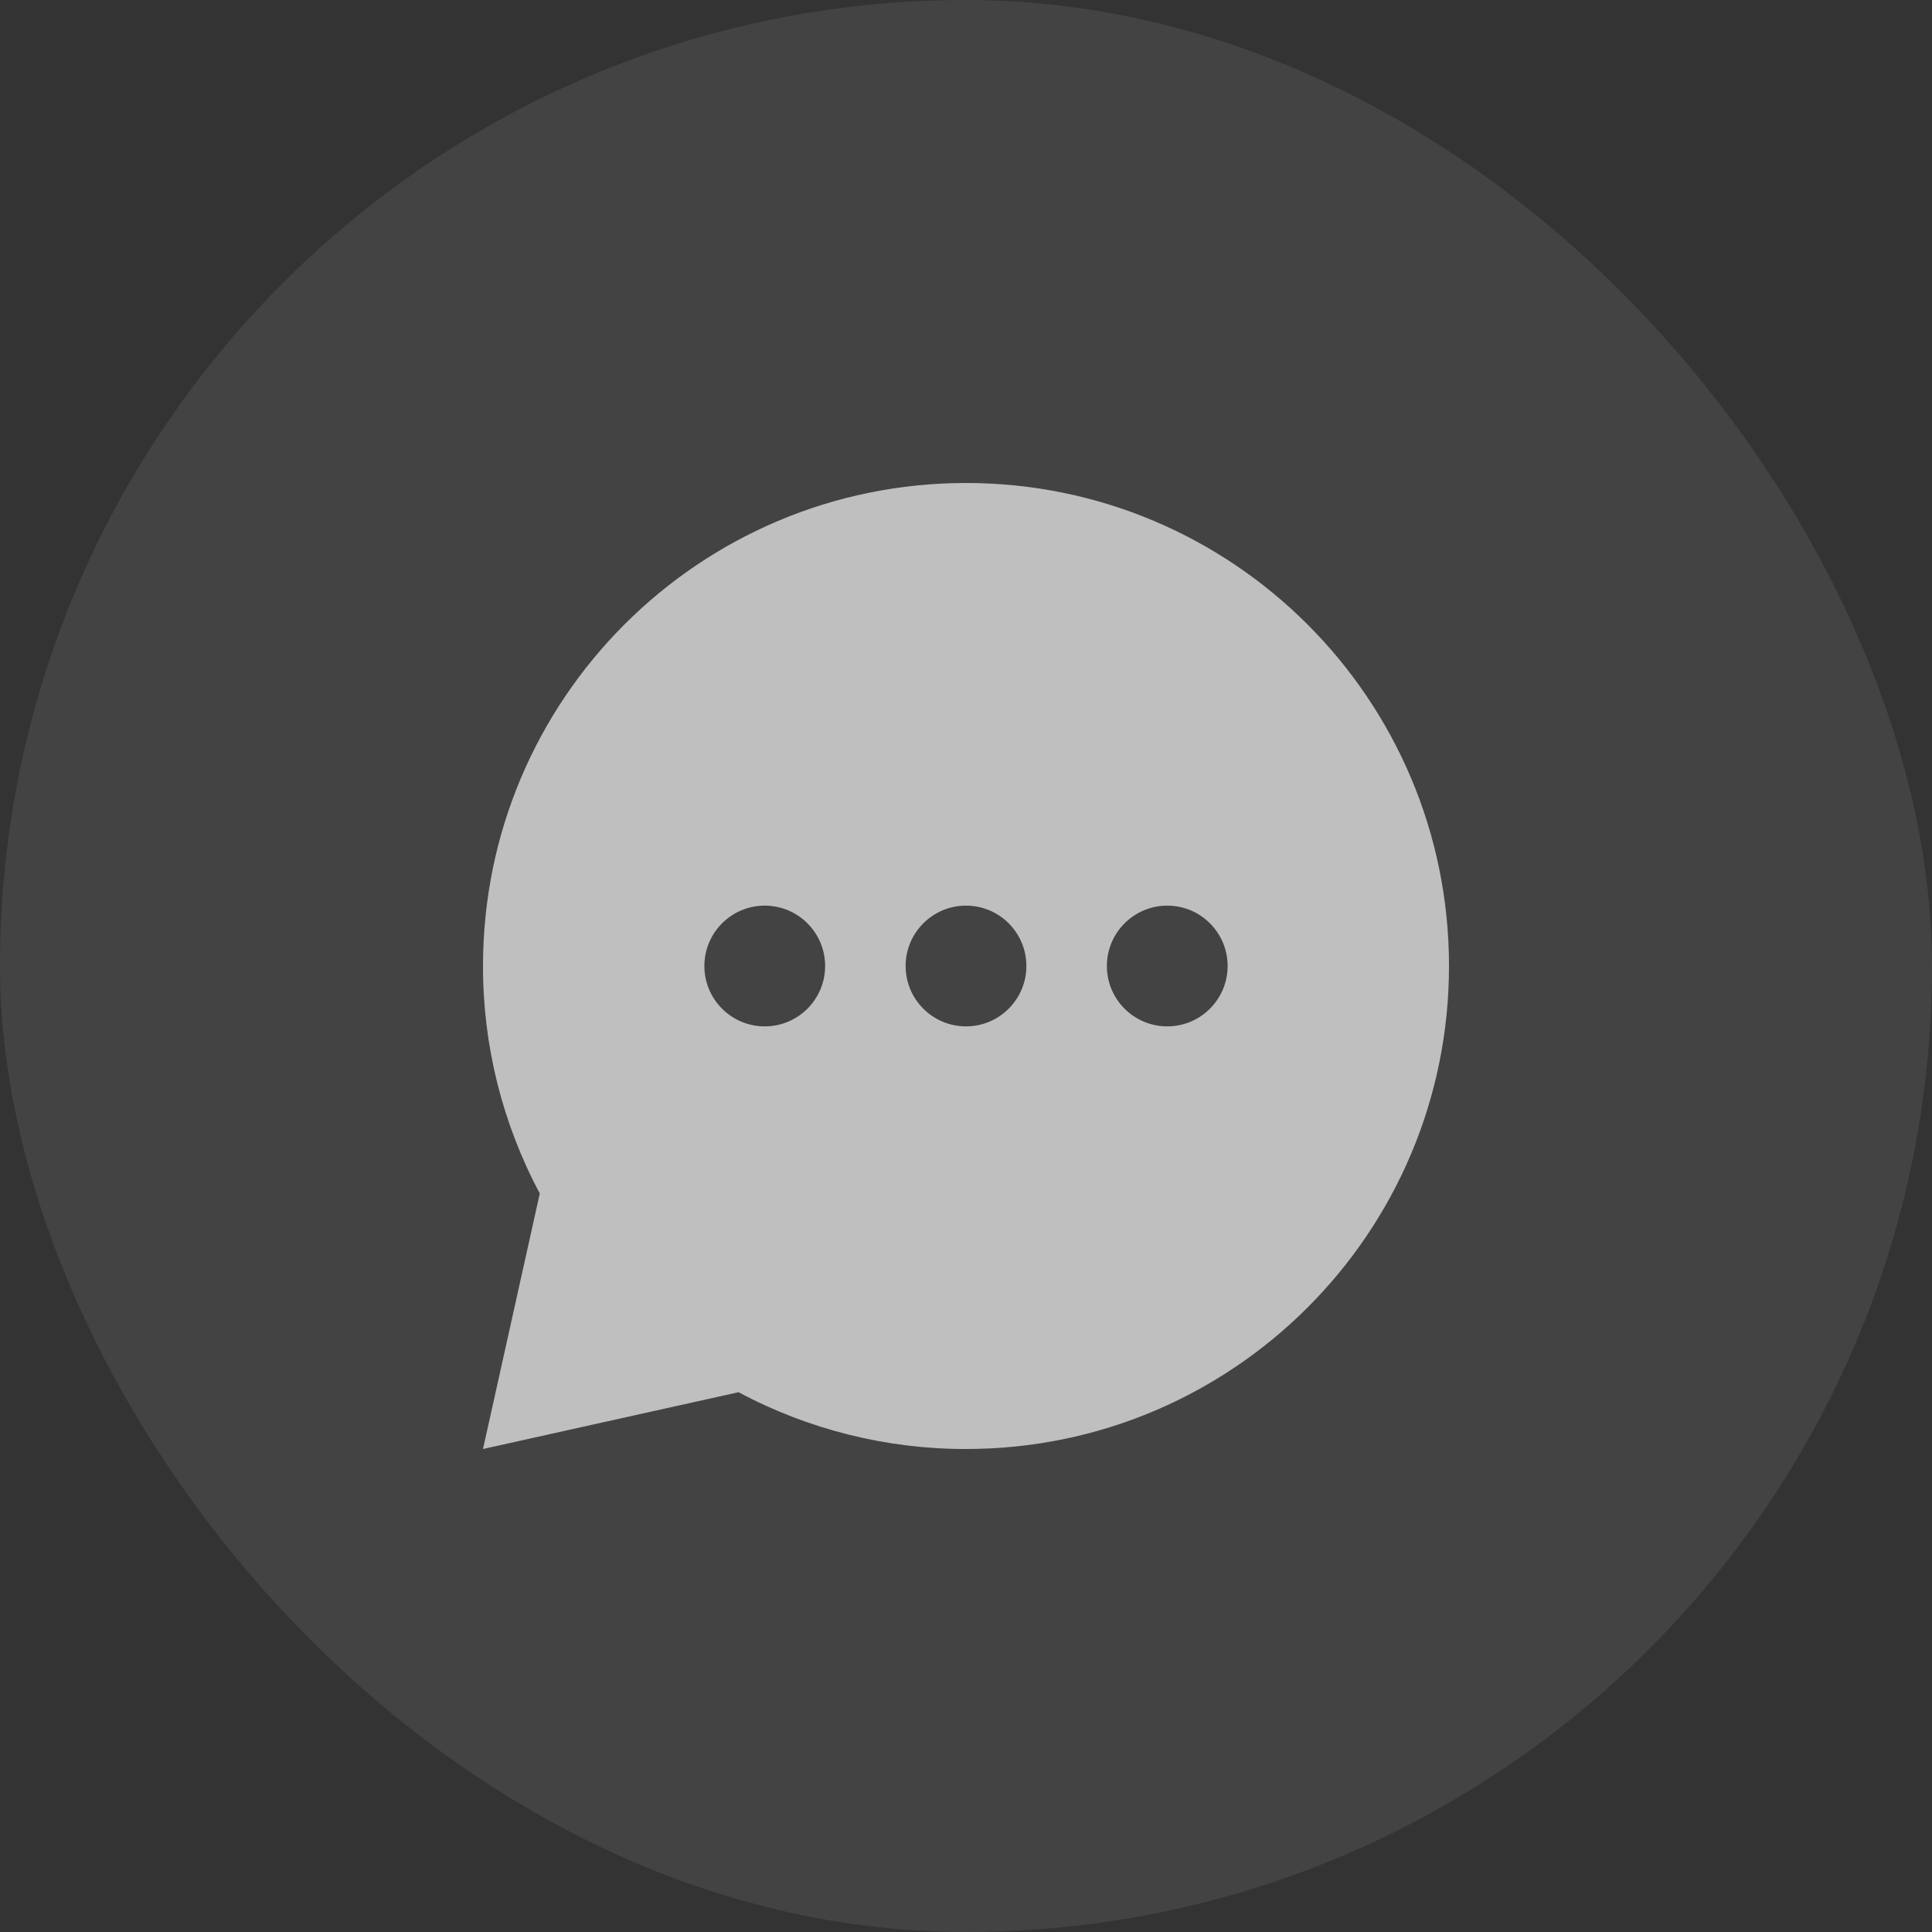
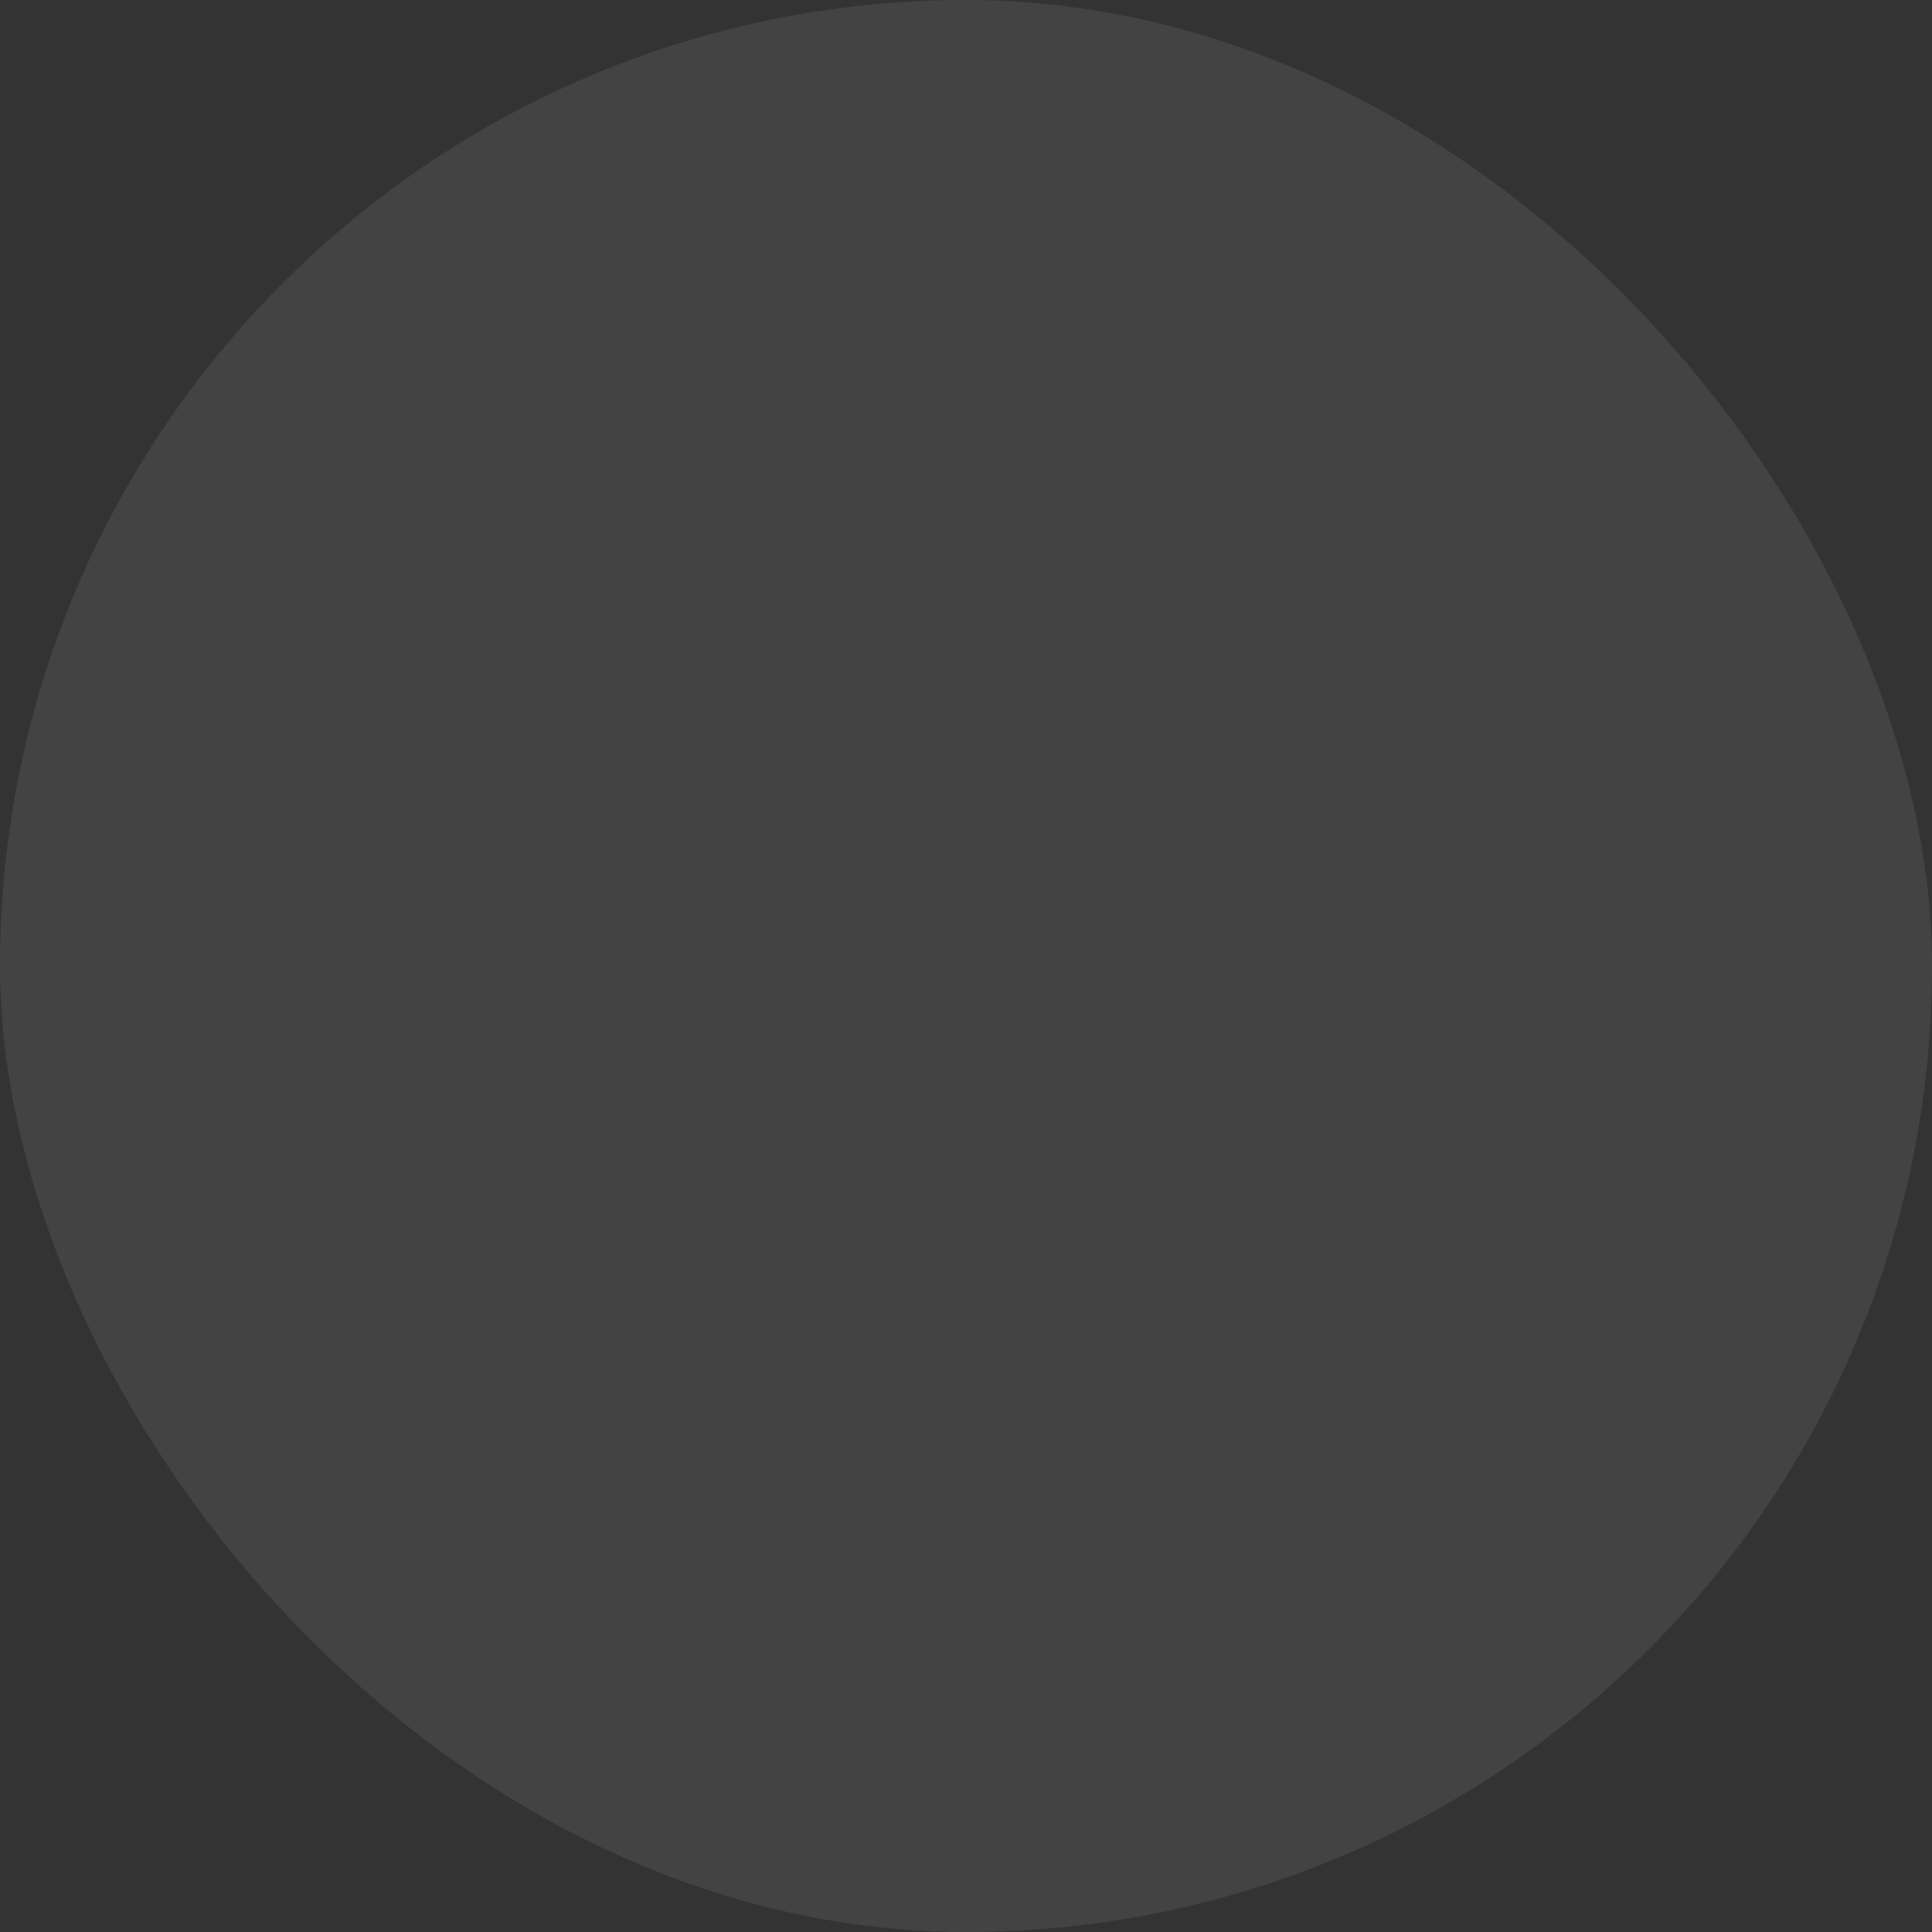
<svg xmlns="http://www.w3.org/2000/svg" width="48" height="48" viewBox="0 0 48 48" fill="none">
  <rect x="0" y="0" width="48" height="48" fill="#333333" stroke="none" />
  <rect width="48" height="48" rx="24" fill="white" fill-opacity="0.08" />
-   <path fill-rule="evenodd" clip-rule="evenodd" d="M12 36L18.349 34.589C20.087 35.518 22.029 36.003 24 36C30.628 36 36 30.628 36 24C36 17.372 30.628 12 24 12C17.372 12 12 17.372 12 24C11.997 25.971 12.482 27.913 13.411 29.651L12 36ZM20.5 24C20.5 24.828 19.828 25.5 19 25.5C18.172 25.5 17.5 24.828 17.5 24C17.5 23.172 18.172 22.5 19 22.5C19.828 22.5 20.5 23.172 20.5 24ZM25.5 24C25.5 24.828 24.828 25.5 24 25.5C23.172 25.5 22.5 24.828 22.5 24C22.5 23.172 23.172 22.5 24 22.5C24.828 22.5 25.5 23.172 25.5 24ZM29 25.5C29.828 25.5 30.5 24.828 30.5 24C30.5 23.172 29.828 22.5 29 22.5C28.172 22.5 27.5 23.172 27.5 24C27.5 24.828 28.172 25.5 29 25.5Z" fill="white" fill-opacity="0.66" />
</svg>